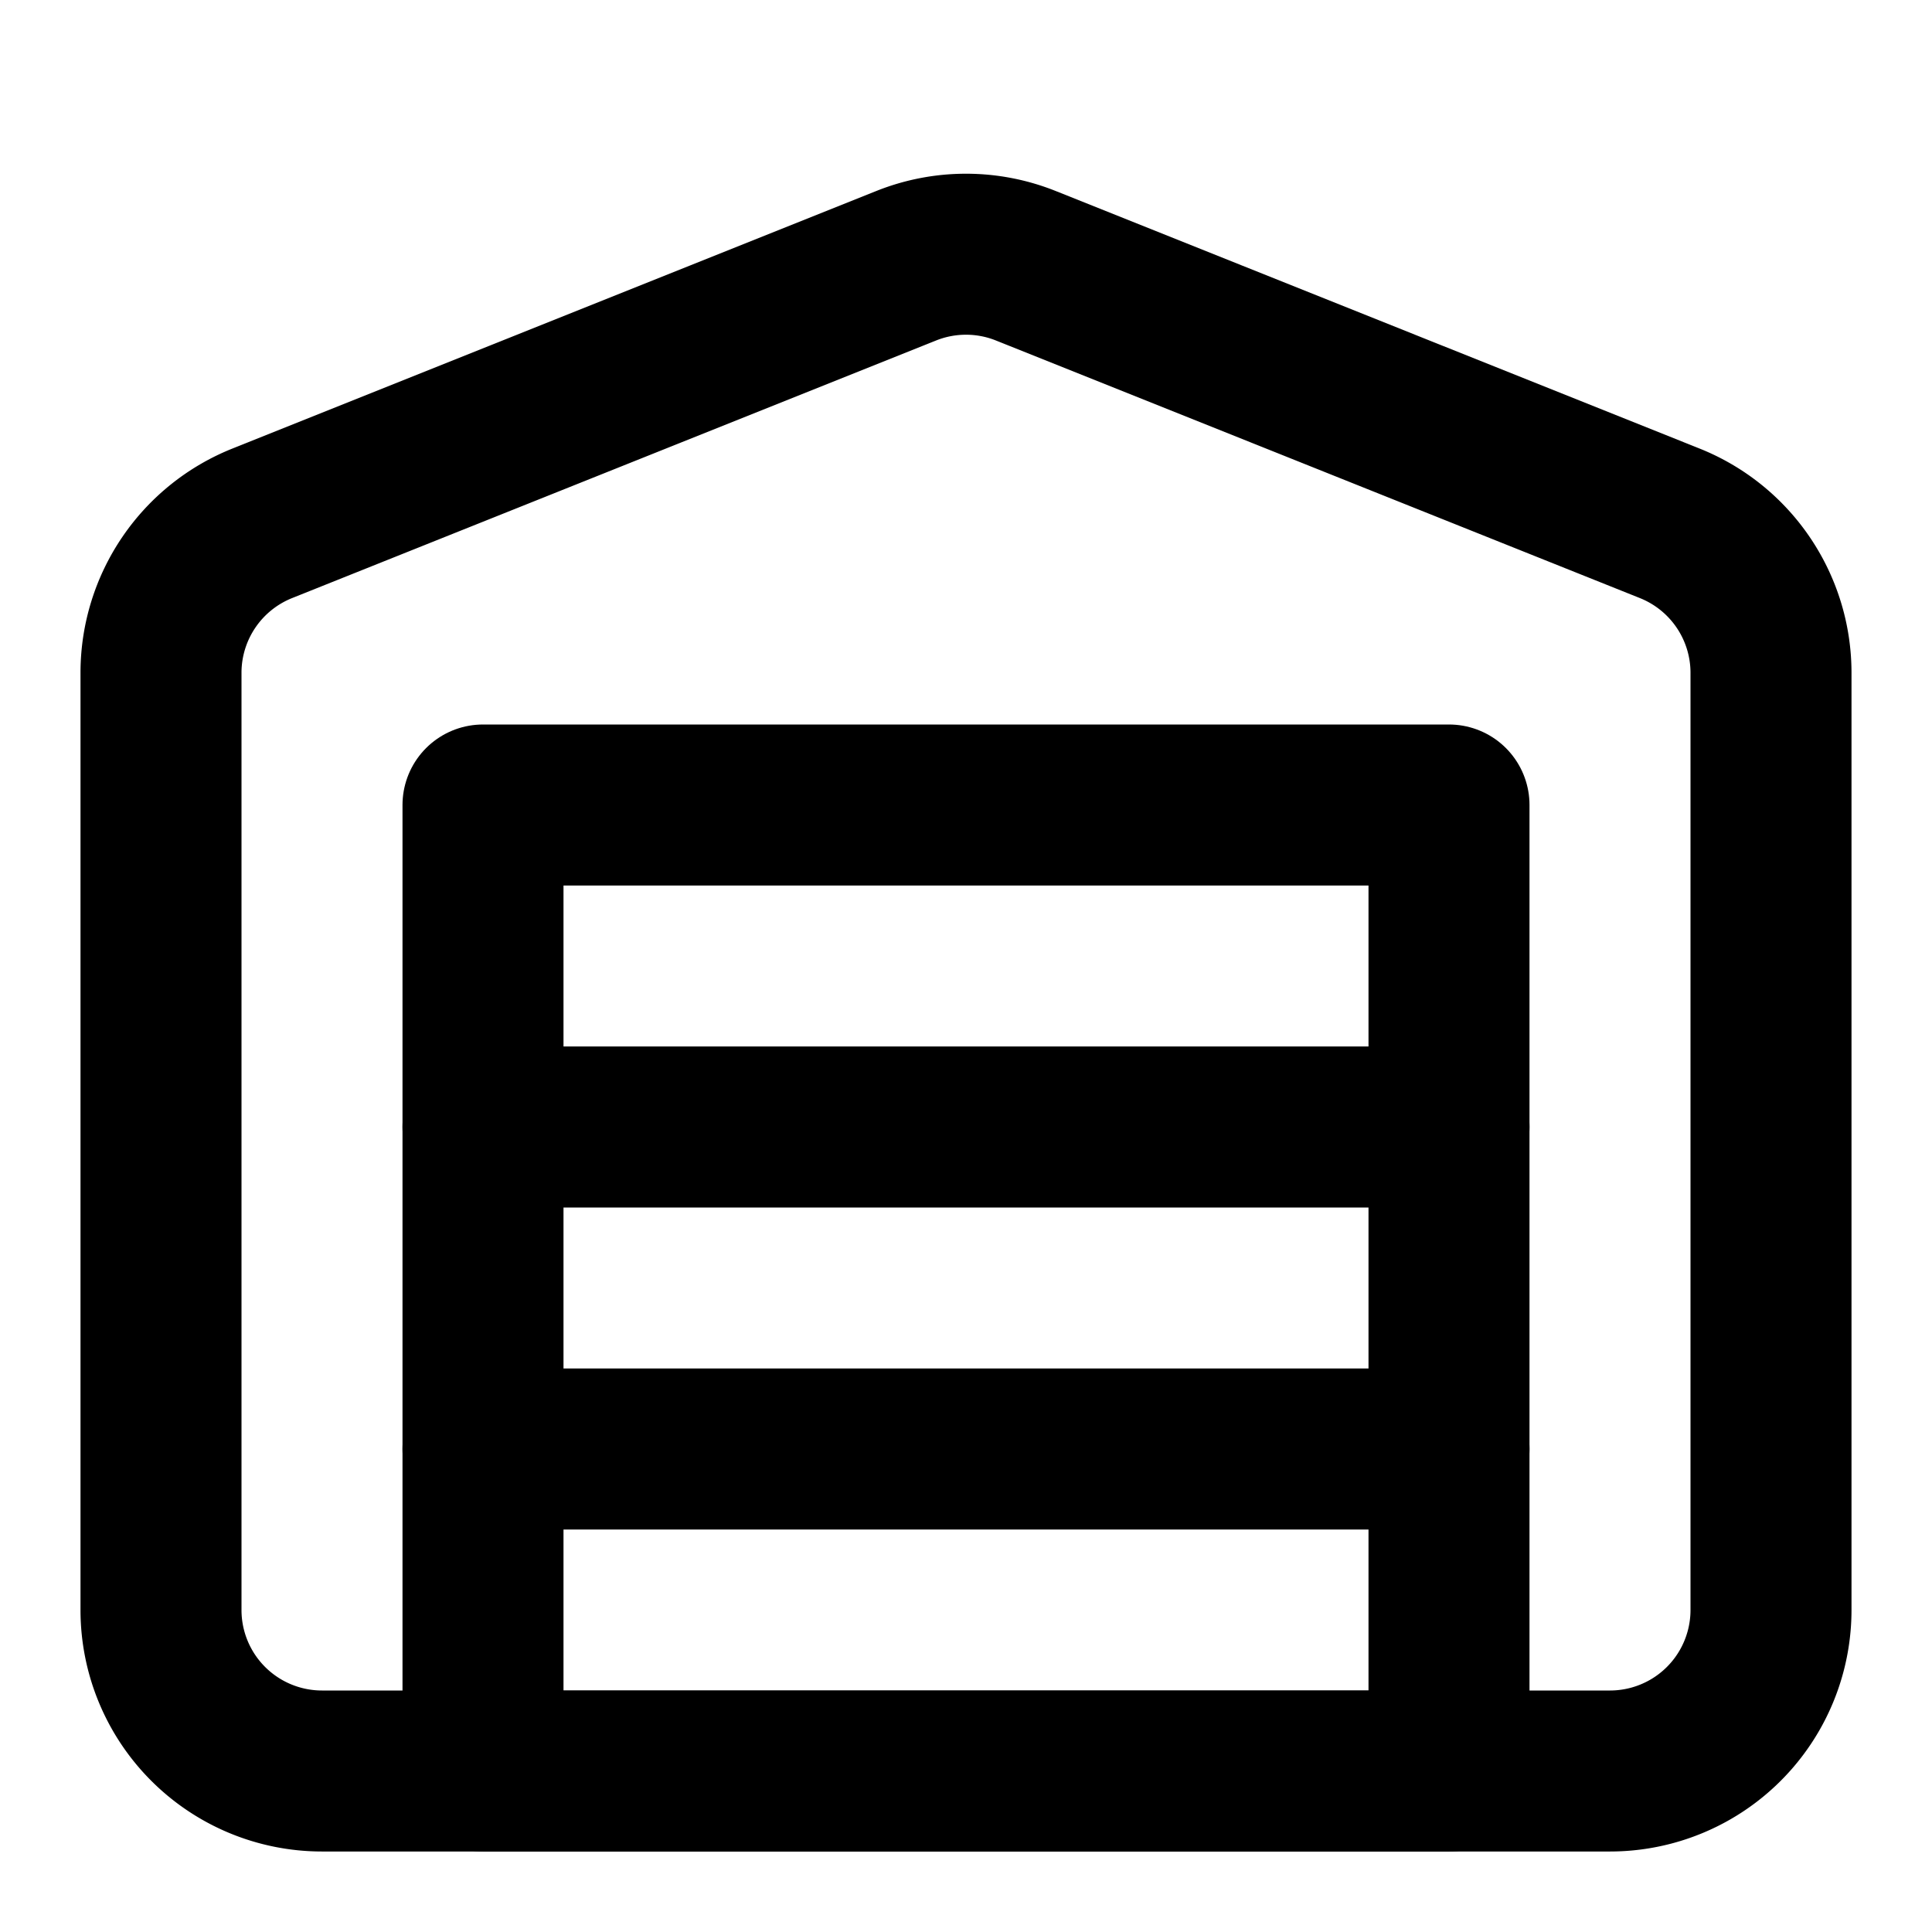
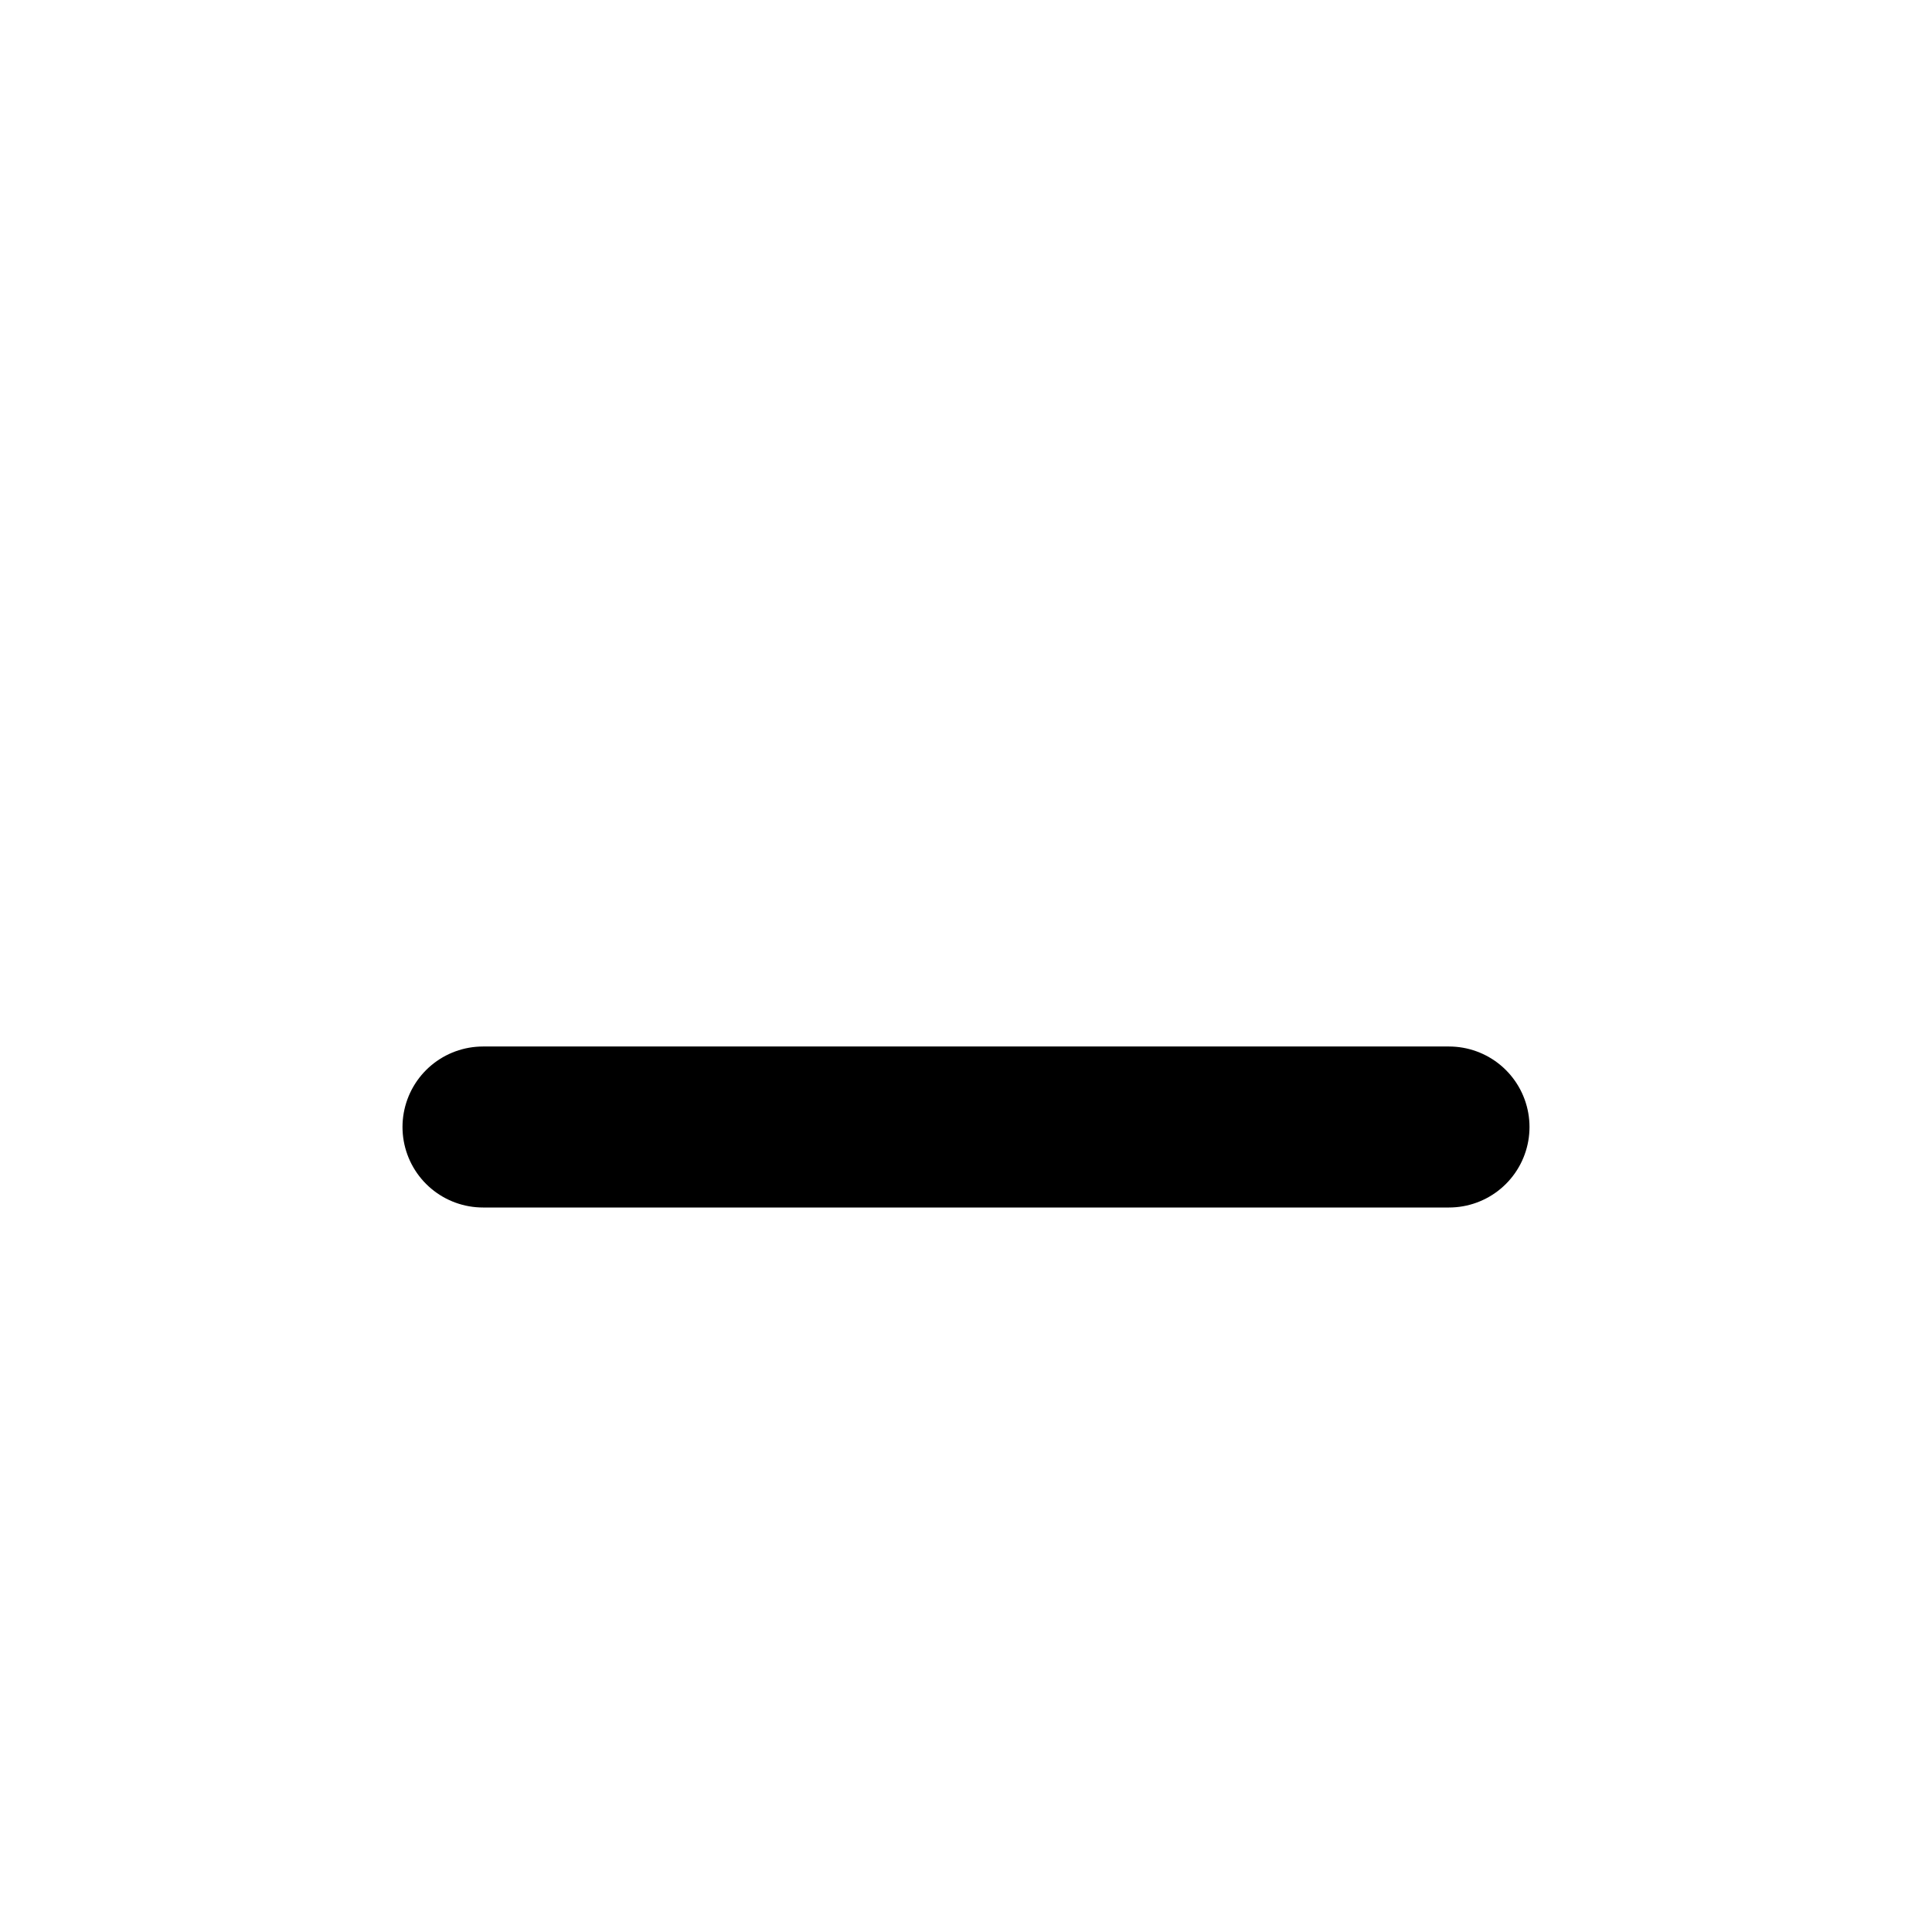
<svg xmlns="http://www.w3.org/2000/svg" viewBox="0 0 24 24" fill="none" stroke="#000000" stroke-linecap="round" stroke-linejoin="round" id="Warehouse--Streamline-Lucide" height="24" width="24">
  <desc> Warehouse Streamline Icon: https://streamlinehq.com </desc>
-   <path d="M22 8.35V20a2 2 0 0 1 -2 2H4a2 2 0 0 1 -2 -2V8.35A2 2 0 0 1 3.26 6.5l8 -3.2a2 2 0 0 1 1.48 0l8 3.2A2 2 0 0 1 22 8.35Z" stroke-width="2" />
-   <path d="M6 18h12" stroke-width="2" />
  <path d="M6 14h12" stroke-width="2" />
-   <path d="M6 10h12v12H6Z" stroke-width="2" />
</svg>